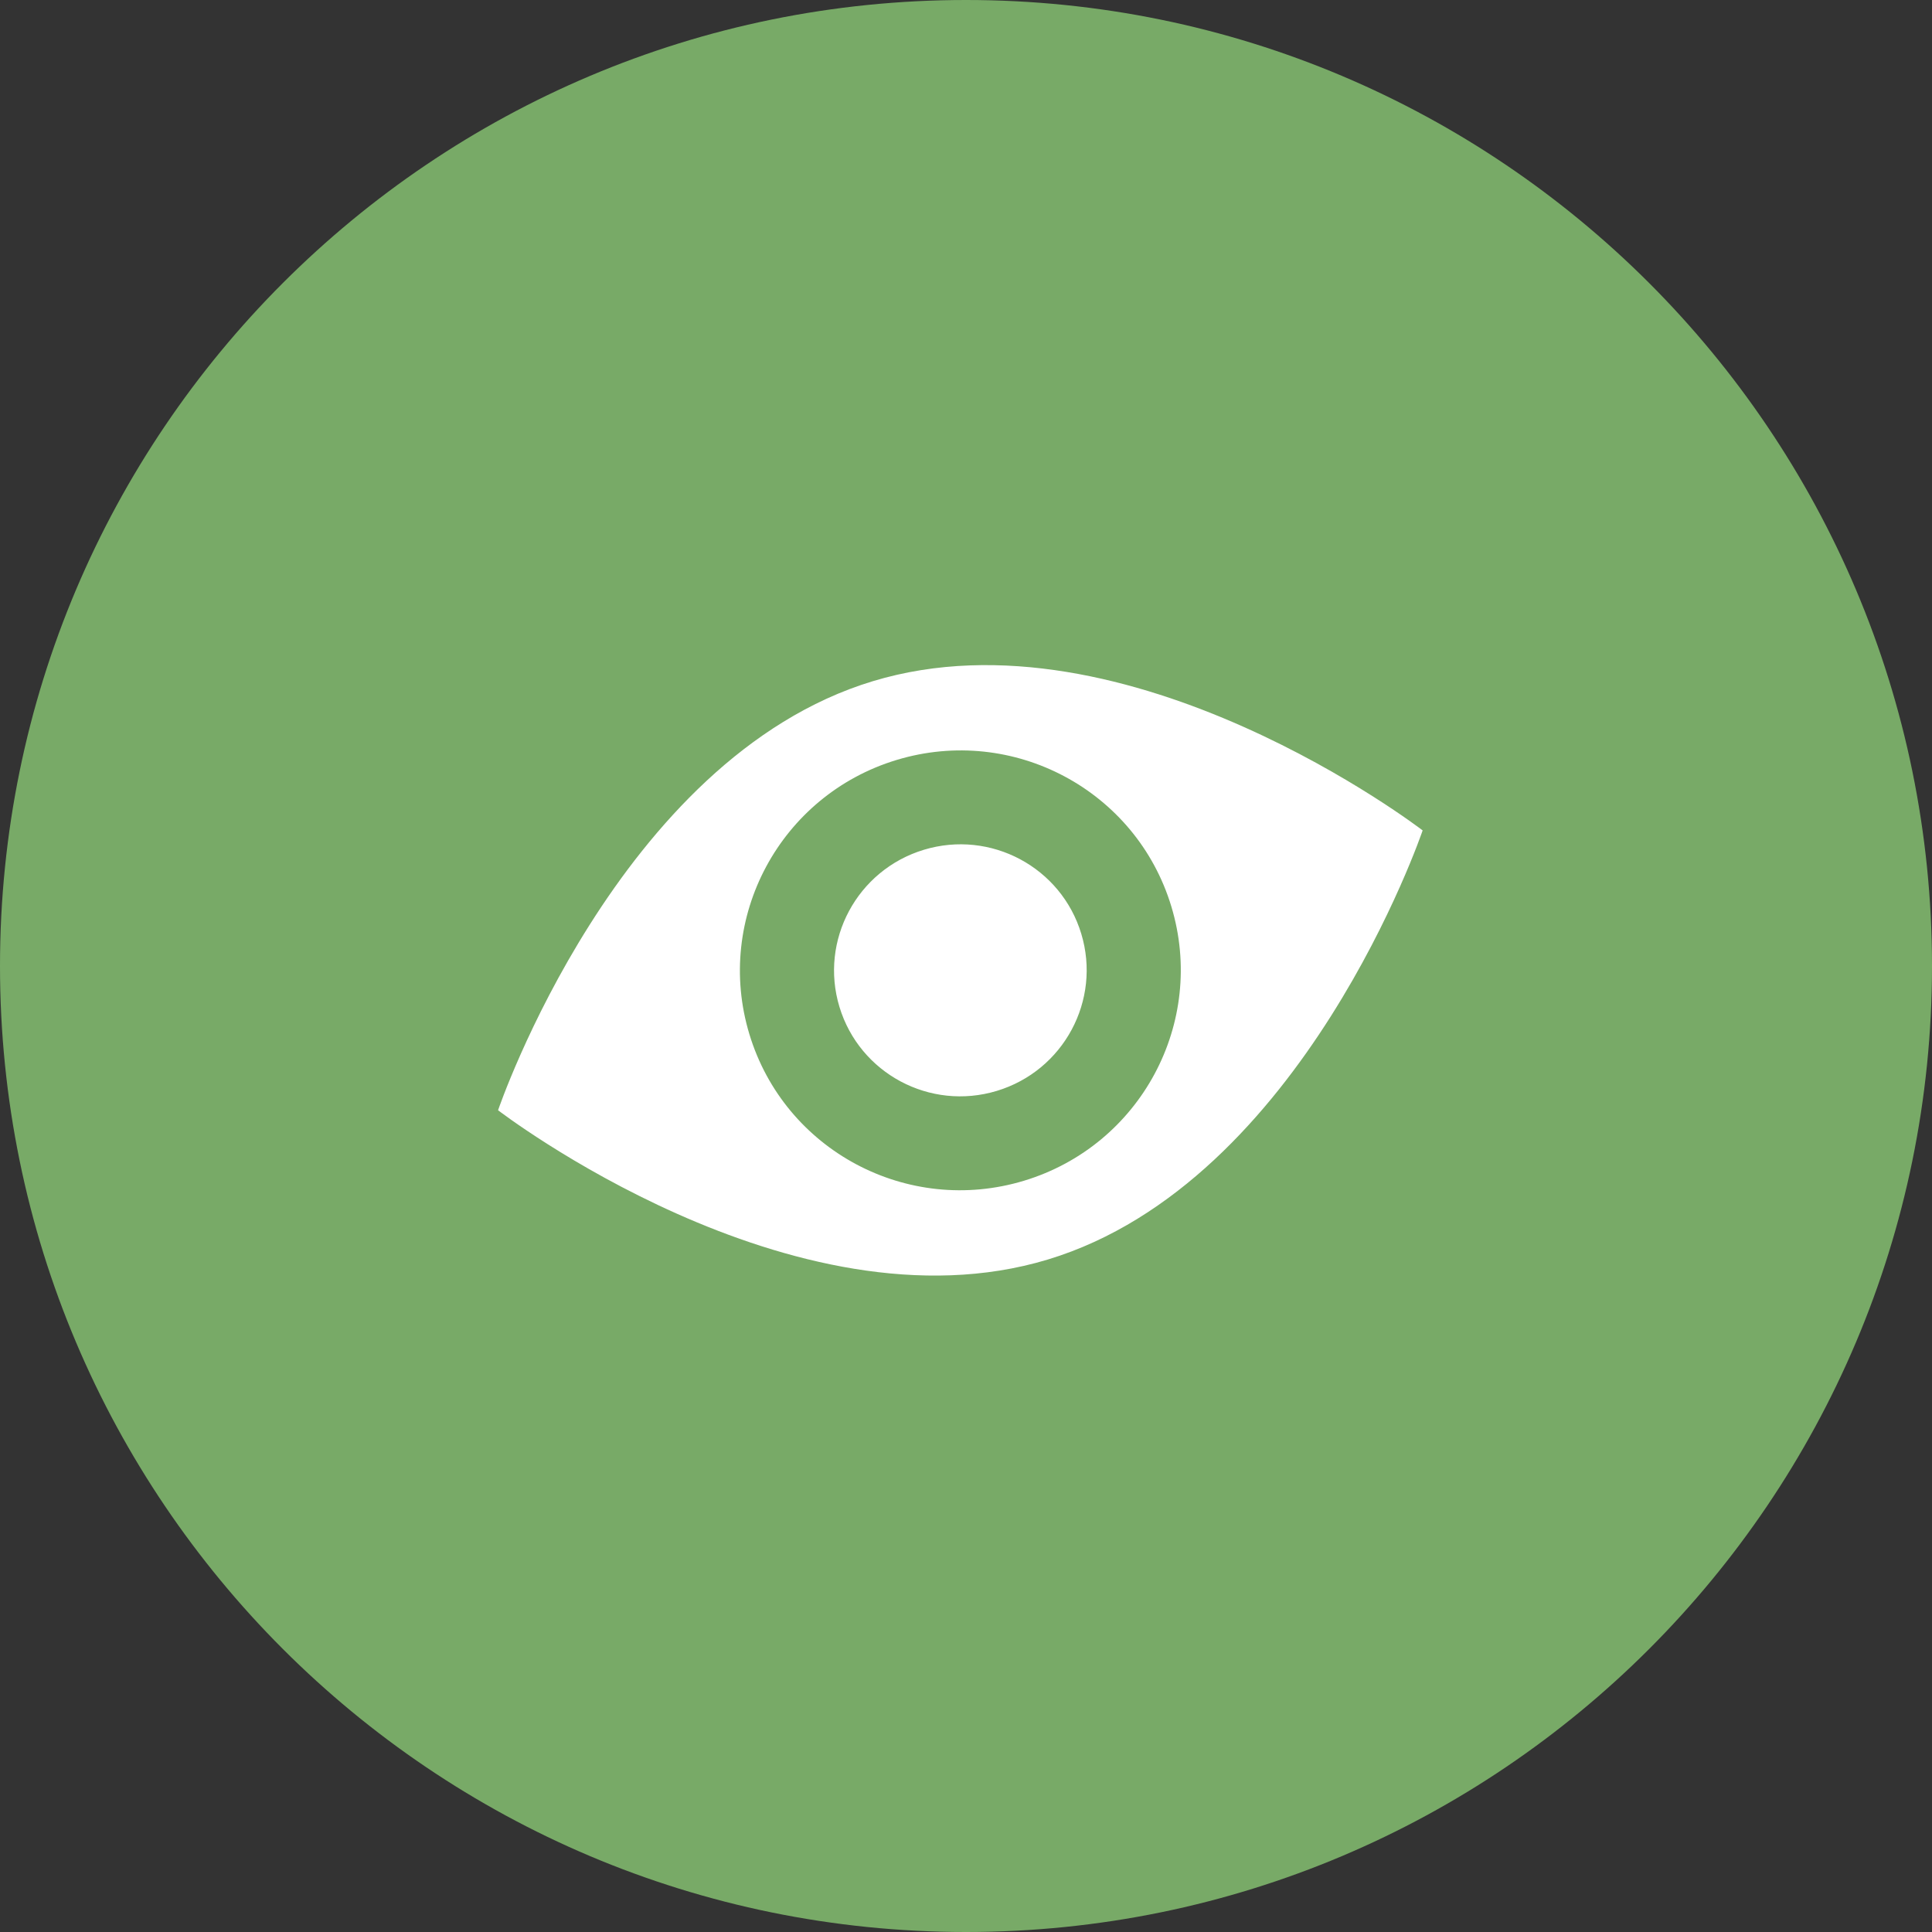
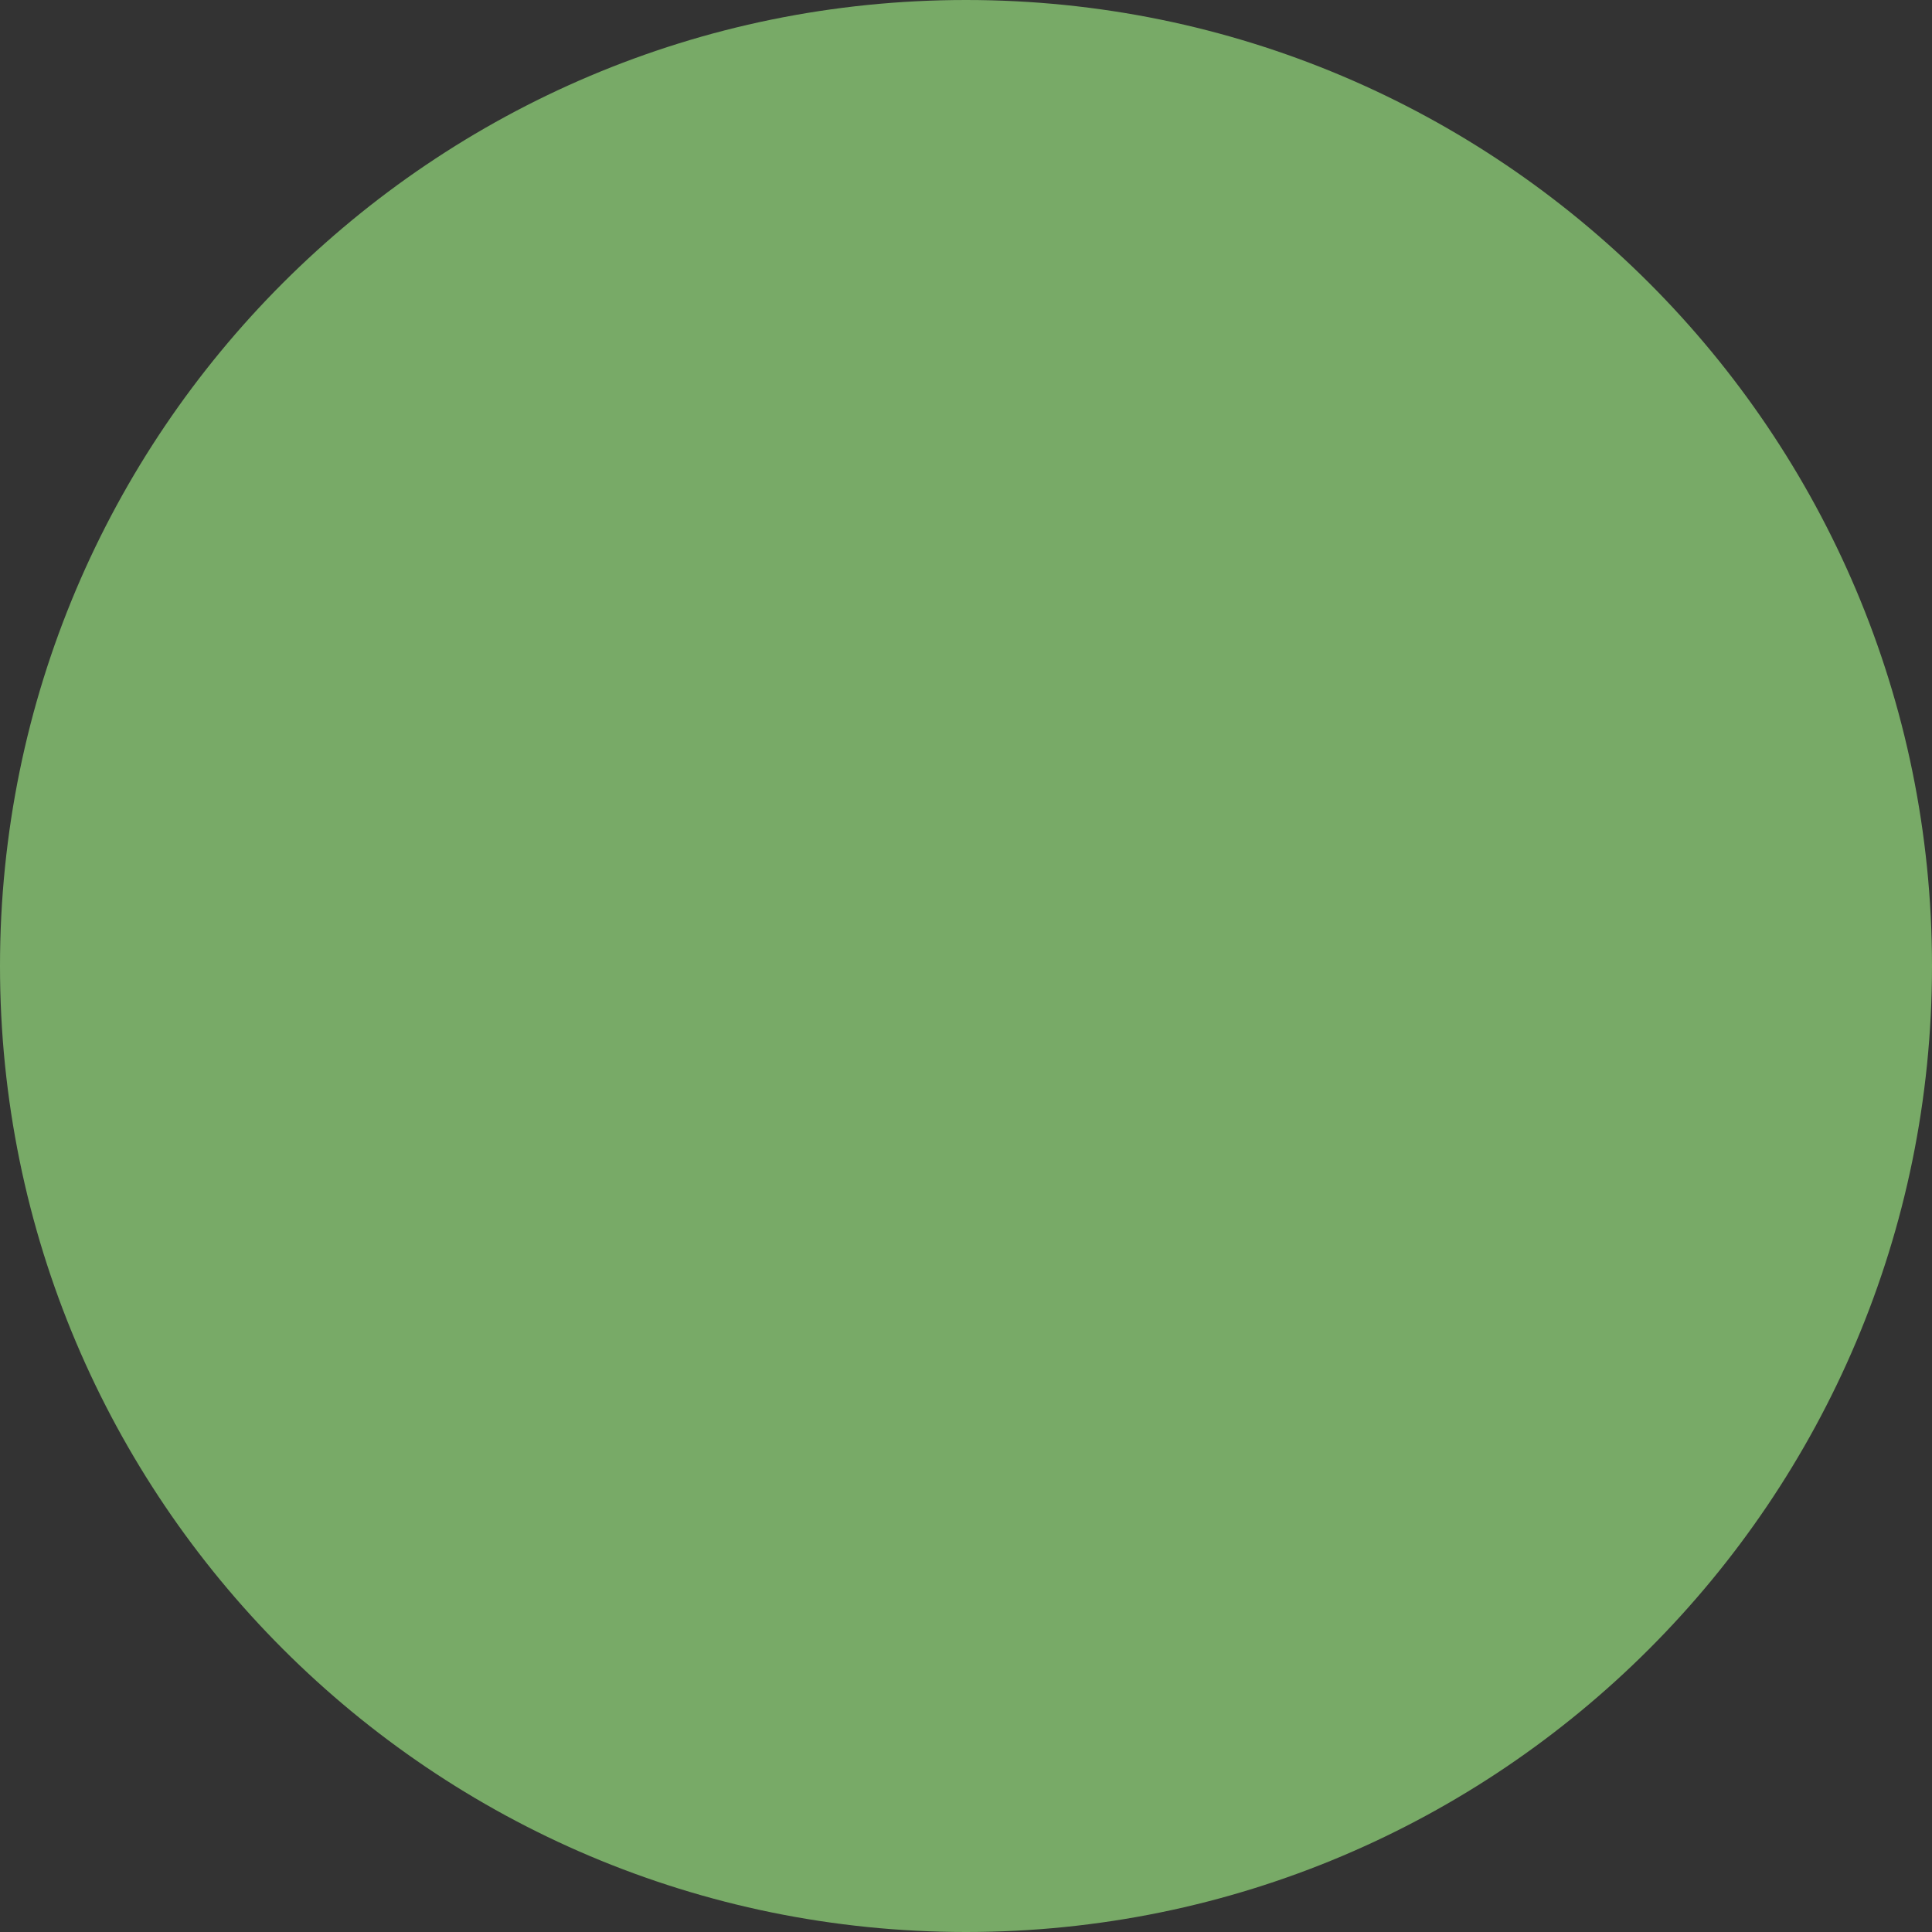
<svg xmlns="http://www.w3.org/2000/svg" viewBox="0 0 50.00 50.00" data-guides="{&quot;vertical&quot;:[],&quot;horizontal&quot;:[]}">
  <rect x="0" y="0" width="50.00" height="50.00" fill="#333333" stroke="none" />
  <defs />
  <path fill="#78aa67" stroke="none" fill-opacity="1" stroke-width="2" stroke-opacity="1" cx="40" cy="40" r="40" id="tSvg1b31778d8b" title="Ellipse 1" d="M25 0C38.807 0 50 11.193 50 25C50 38.807 38.807 50 25 50C11.193 50 0 38.807 0 25C0 11.193 11.193 0 25 0Z" style="transform-origin: -23327px -18539px;" />
-   <path fill="white" stroke="none" fill-opacity="1" stroke-width="2" stroke-opacity="1" clip-rule="evenodd" fill-rule="evenodd" id="tSvg40898ecfe3" title="Path 1" d="M36.818 21.491C36.818 21.491 33.727 30.596 27.119 32.596C20.512 34.596 12.89 28.733 12.89 28.733C12.89 28.733 15.982 19.629 22.589 17.629C29.197 15.629 36.818 21.491 36.818 21.491ZM30.314 23.459C31.225 26.466 29.518 29.644 26.502 30.557C23.486 31.47 20.304 29.772 19.394 26.765C18.483 23.758 20.19 20.58 23.206 19.667C26.222 18.755 29.404 20.452 30.314 23.459ZM25.798 28.232C27.527 27.709 28.505 25.888 27.983 24.165C27.462 22.442 25.638 21.469 23.91 21.992C22.182 22.515 21.203 24.336 21.725 26.059C22.247 27.782 24.07 28.755 25.798 28.232Z" />
</svg>